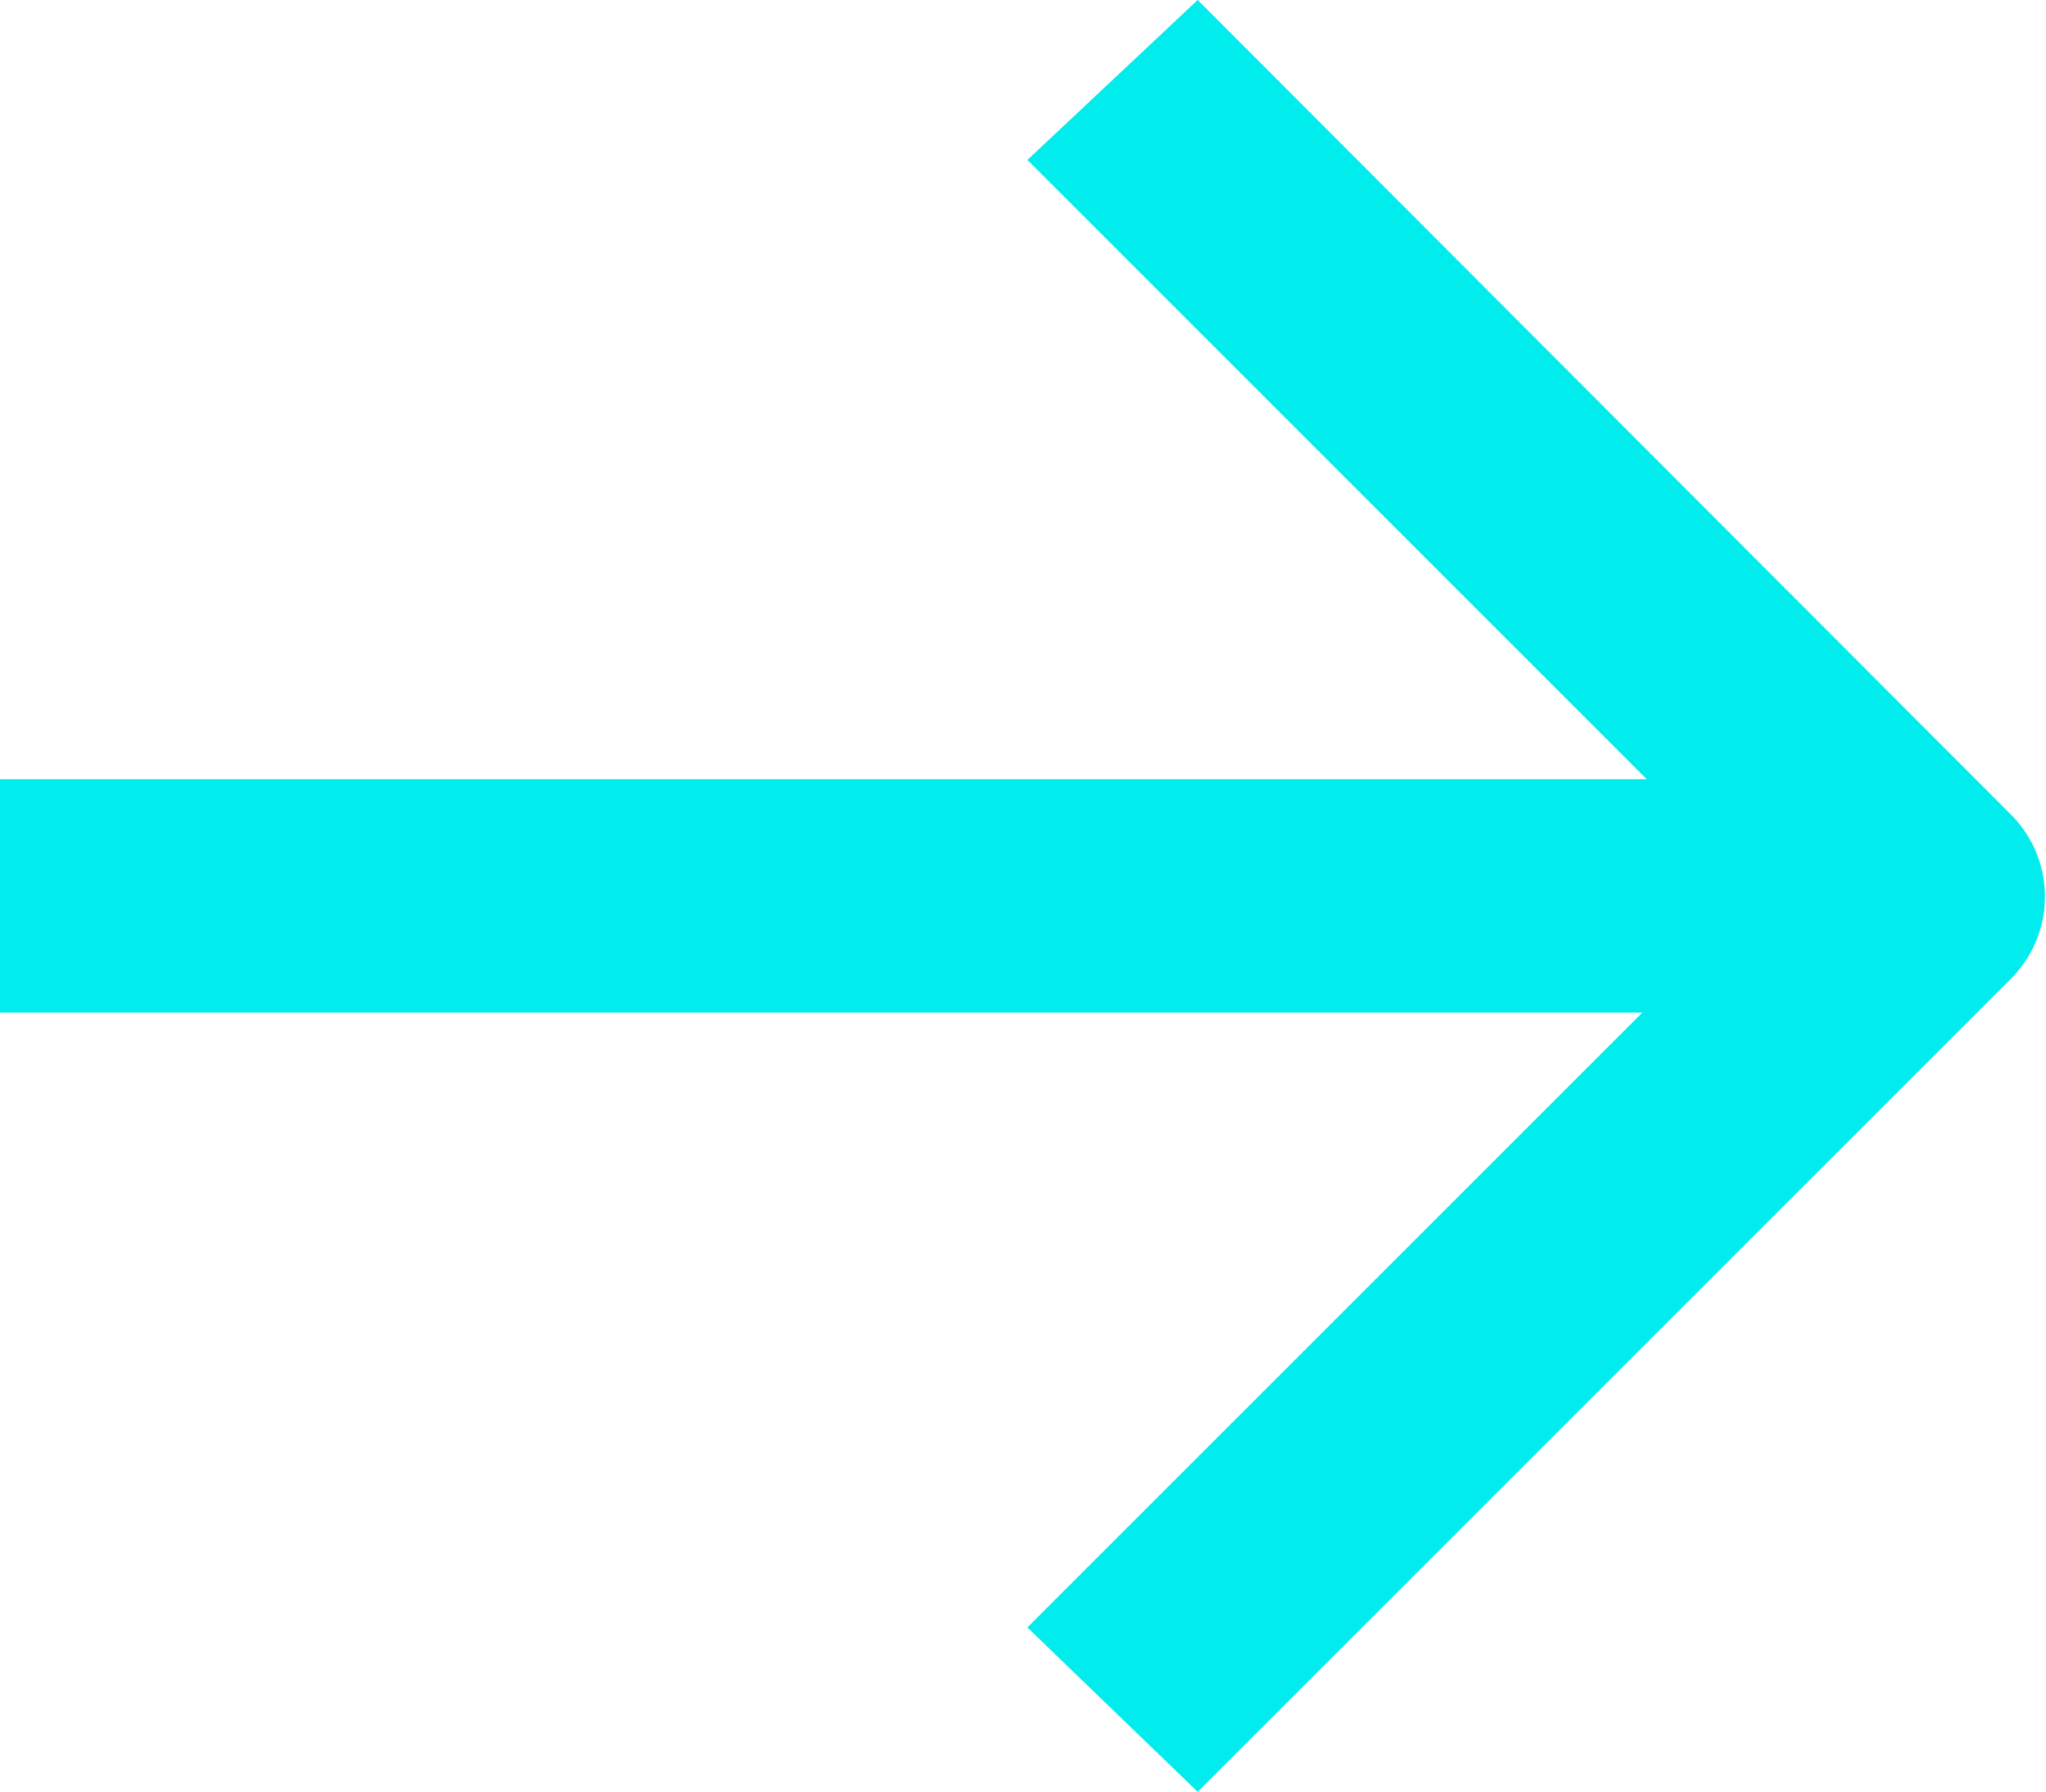
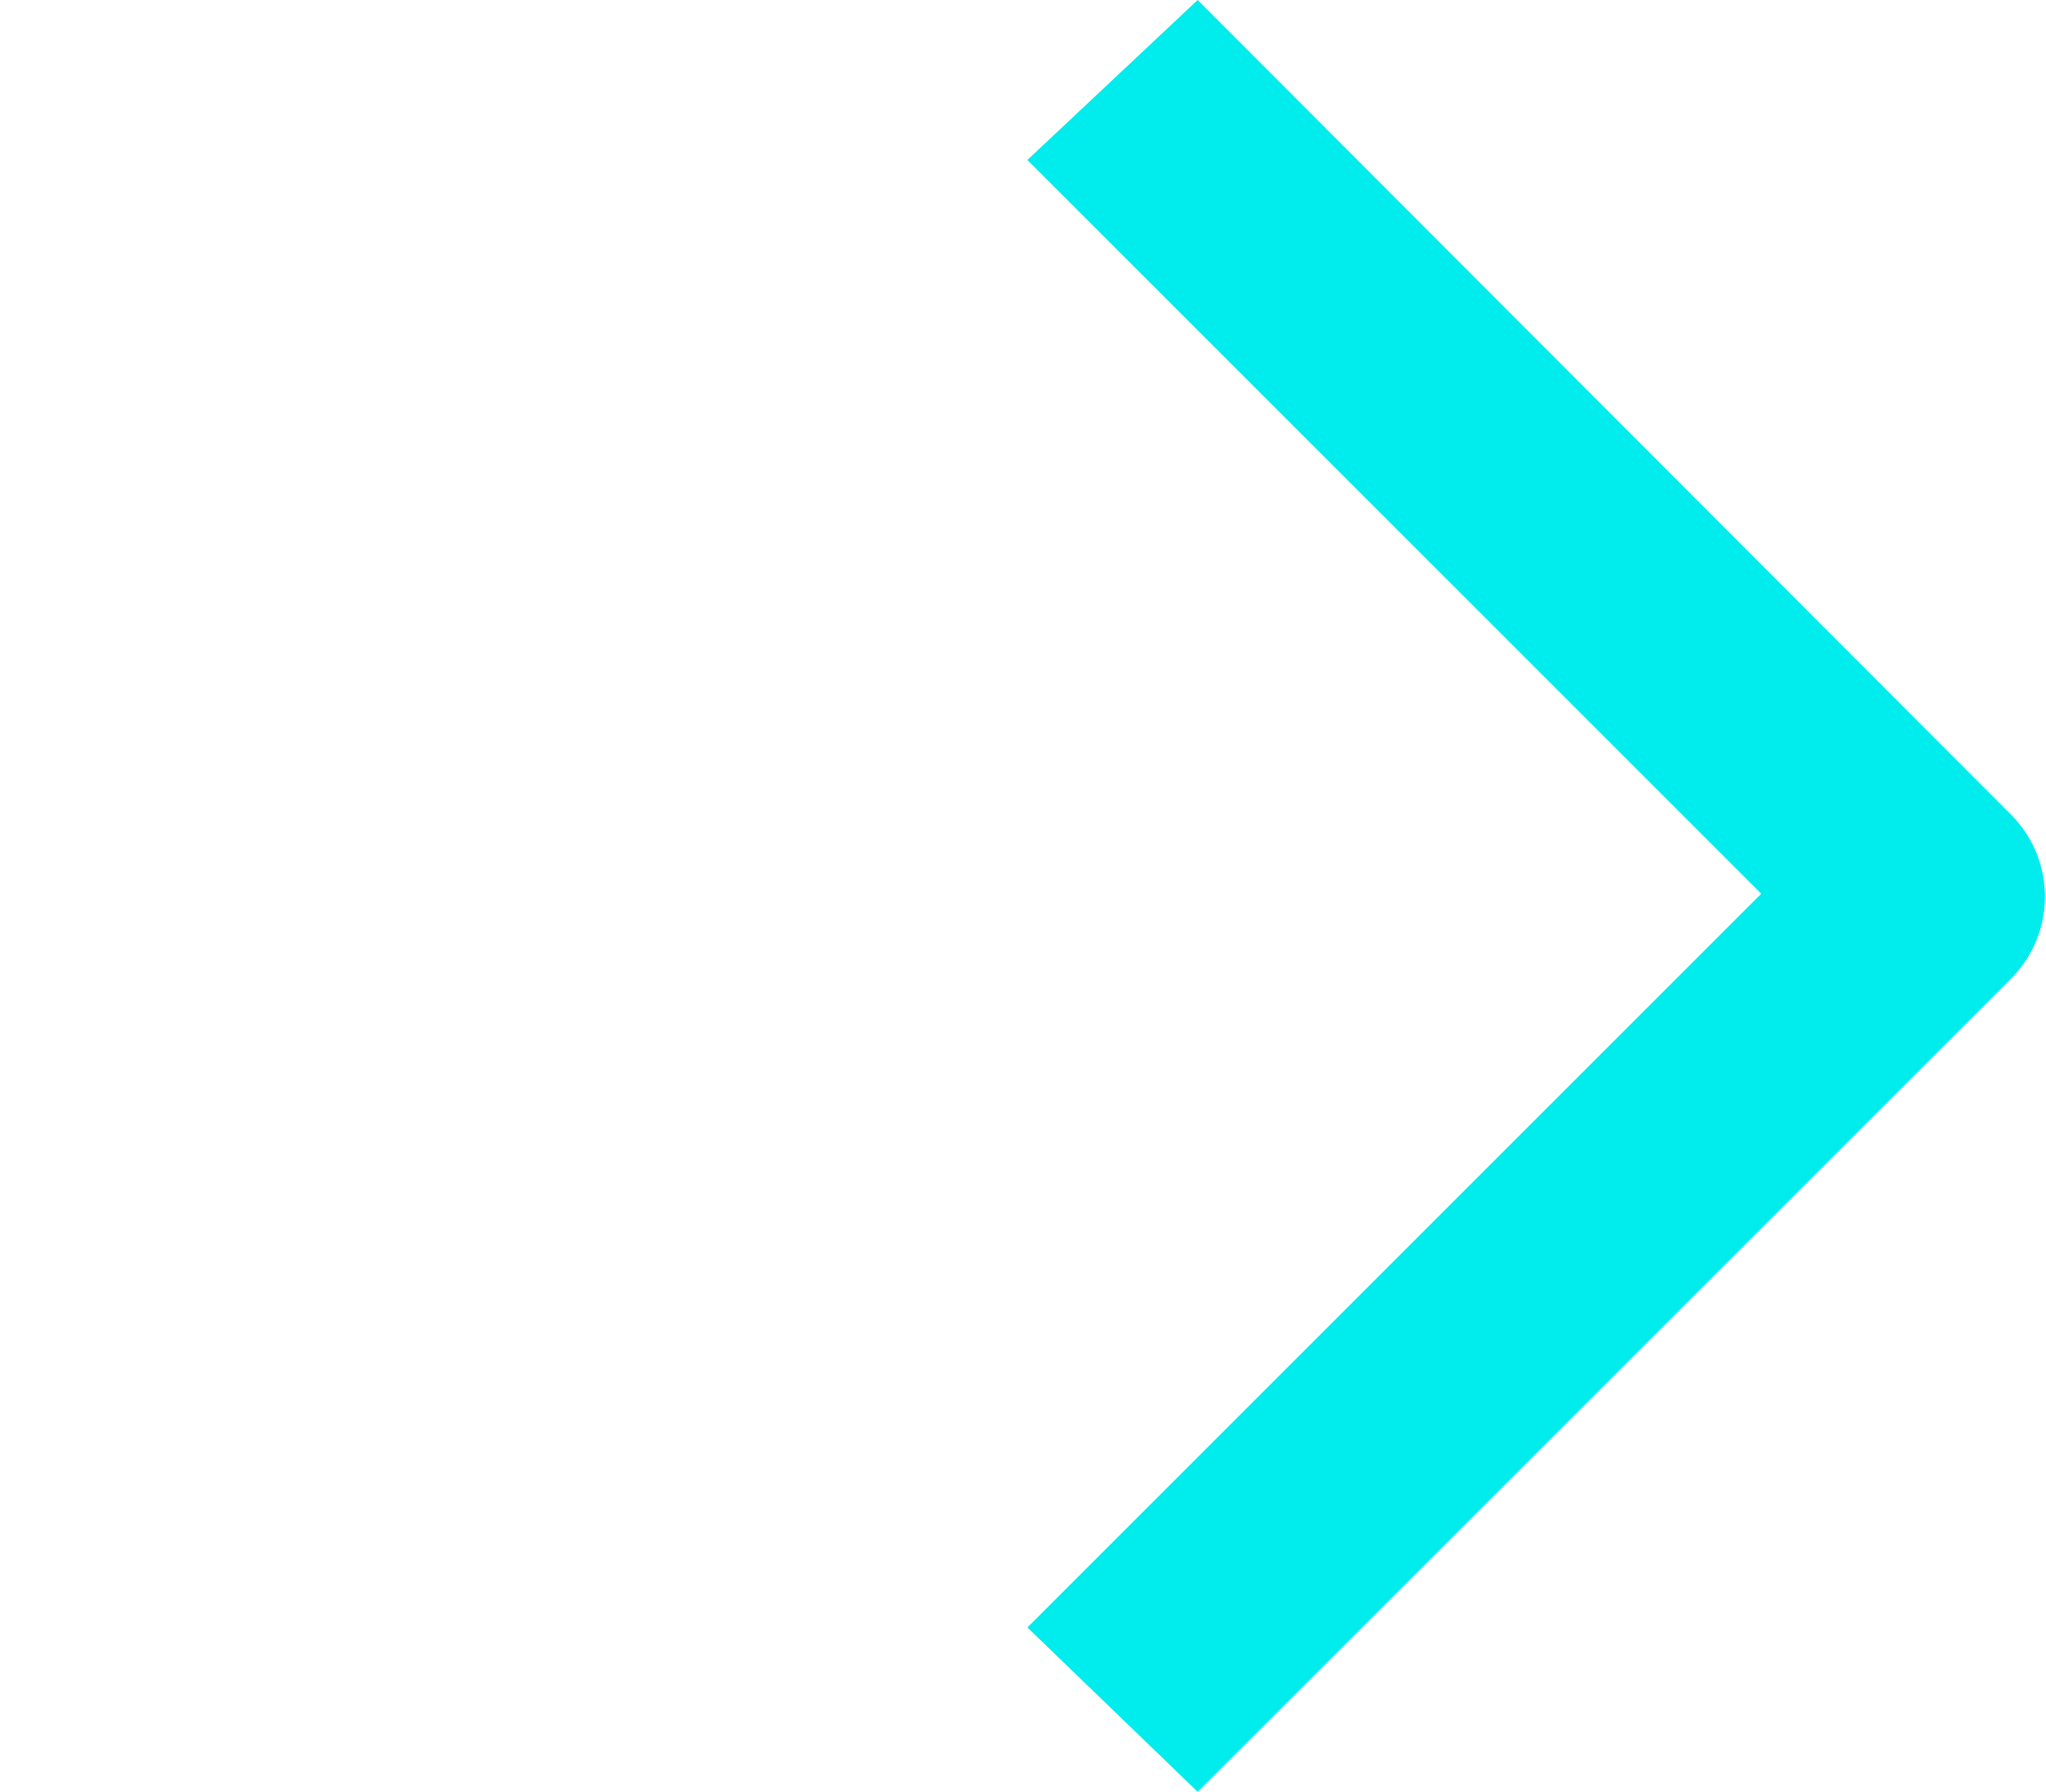
<svg xmlns="http://www.w3.org/2000/svg" viewBox="0 0 13.94 12.21">
  <defs>
    <style>.cls-1{fill:#00eced;}</style>
  </defs>
  <g id="图层_2" data-name="图层 2">
    <g id="图层_1-2" data-name="图层 1">
-       <path id="Vector_273_Stroke_" data-name="Vector 273 Stroke " class="cls-1" d="M0,6.9V5.31H13.14V6.9Z" />
      <path id="Vector_274_Stroke_" data-name="Vector 274 Stroke " class="cls-1" d="M13.7,5.55a.79.79,0,0,1,0,1.12L8.16,12.21,7,11.09l5-5-5-5L8.16,0Z" />
    </g>
  </g>
</svg>